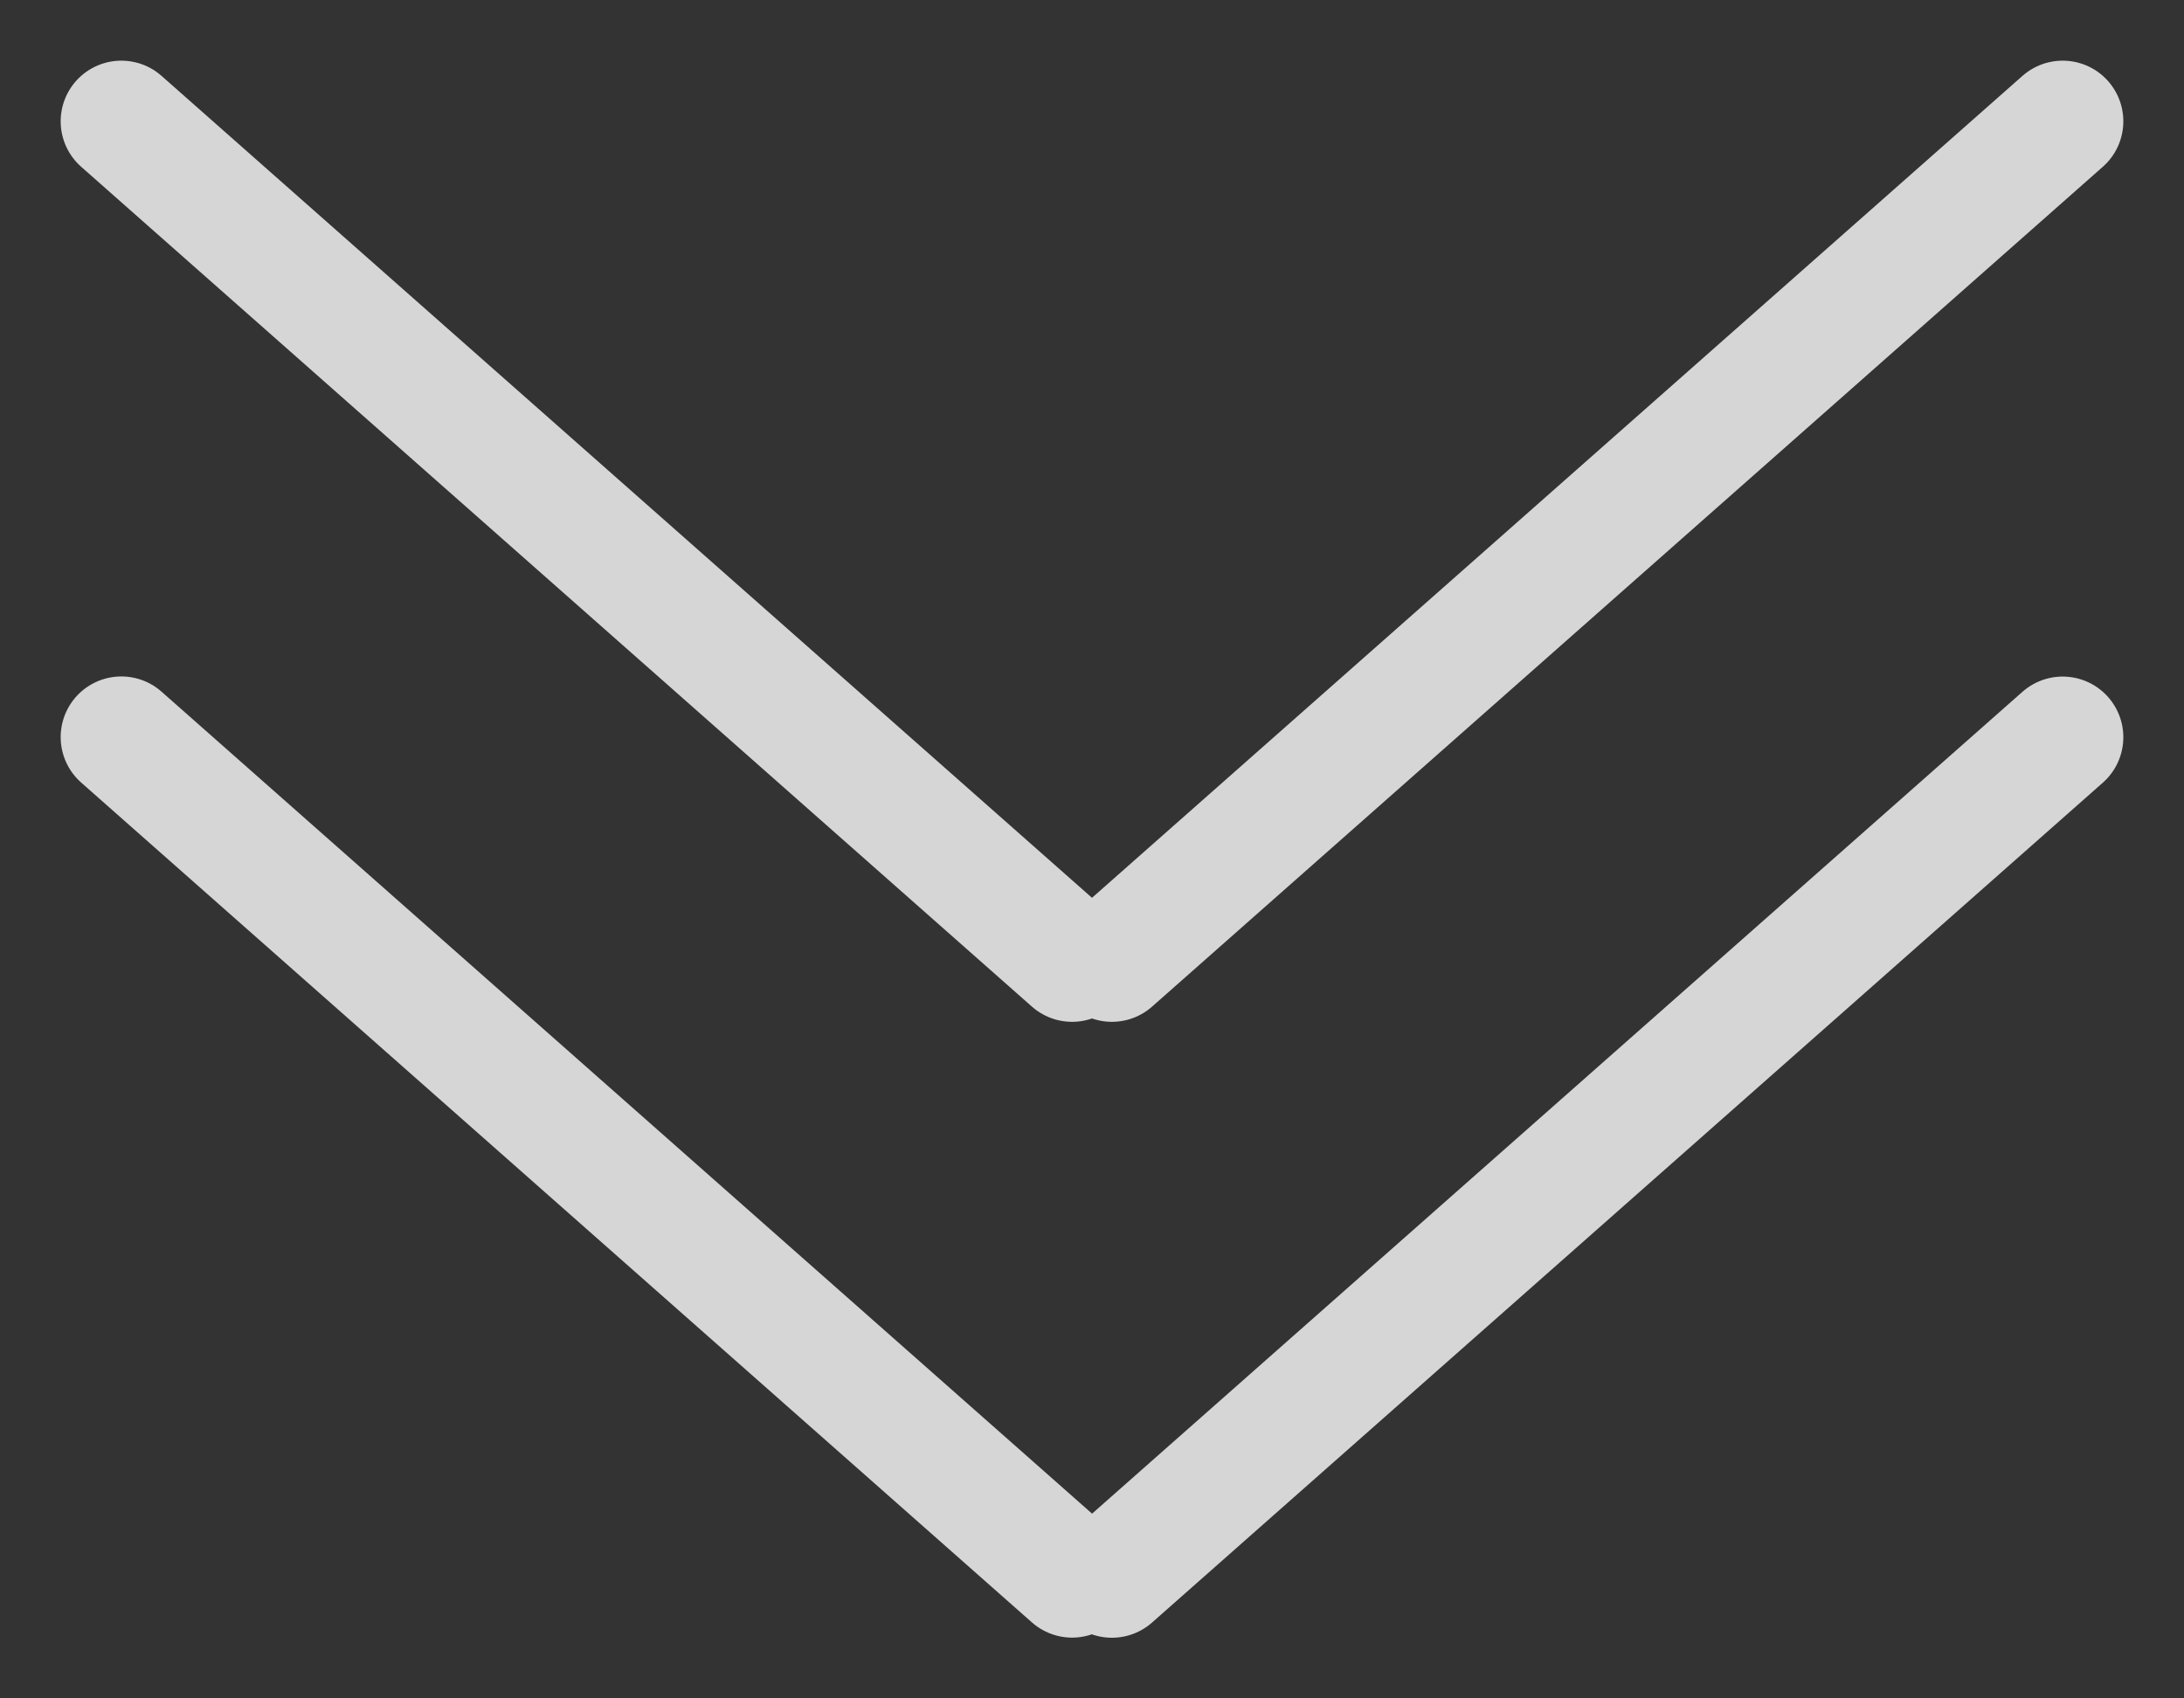
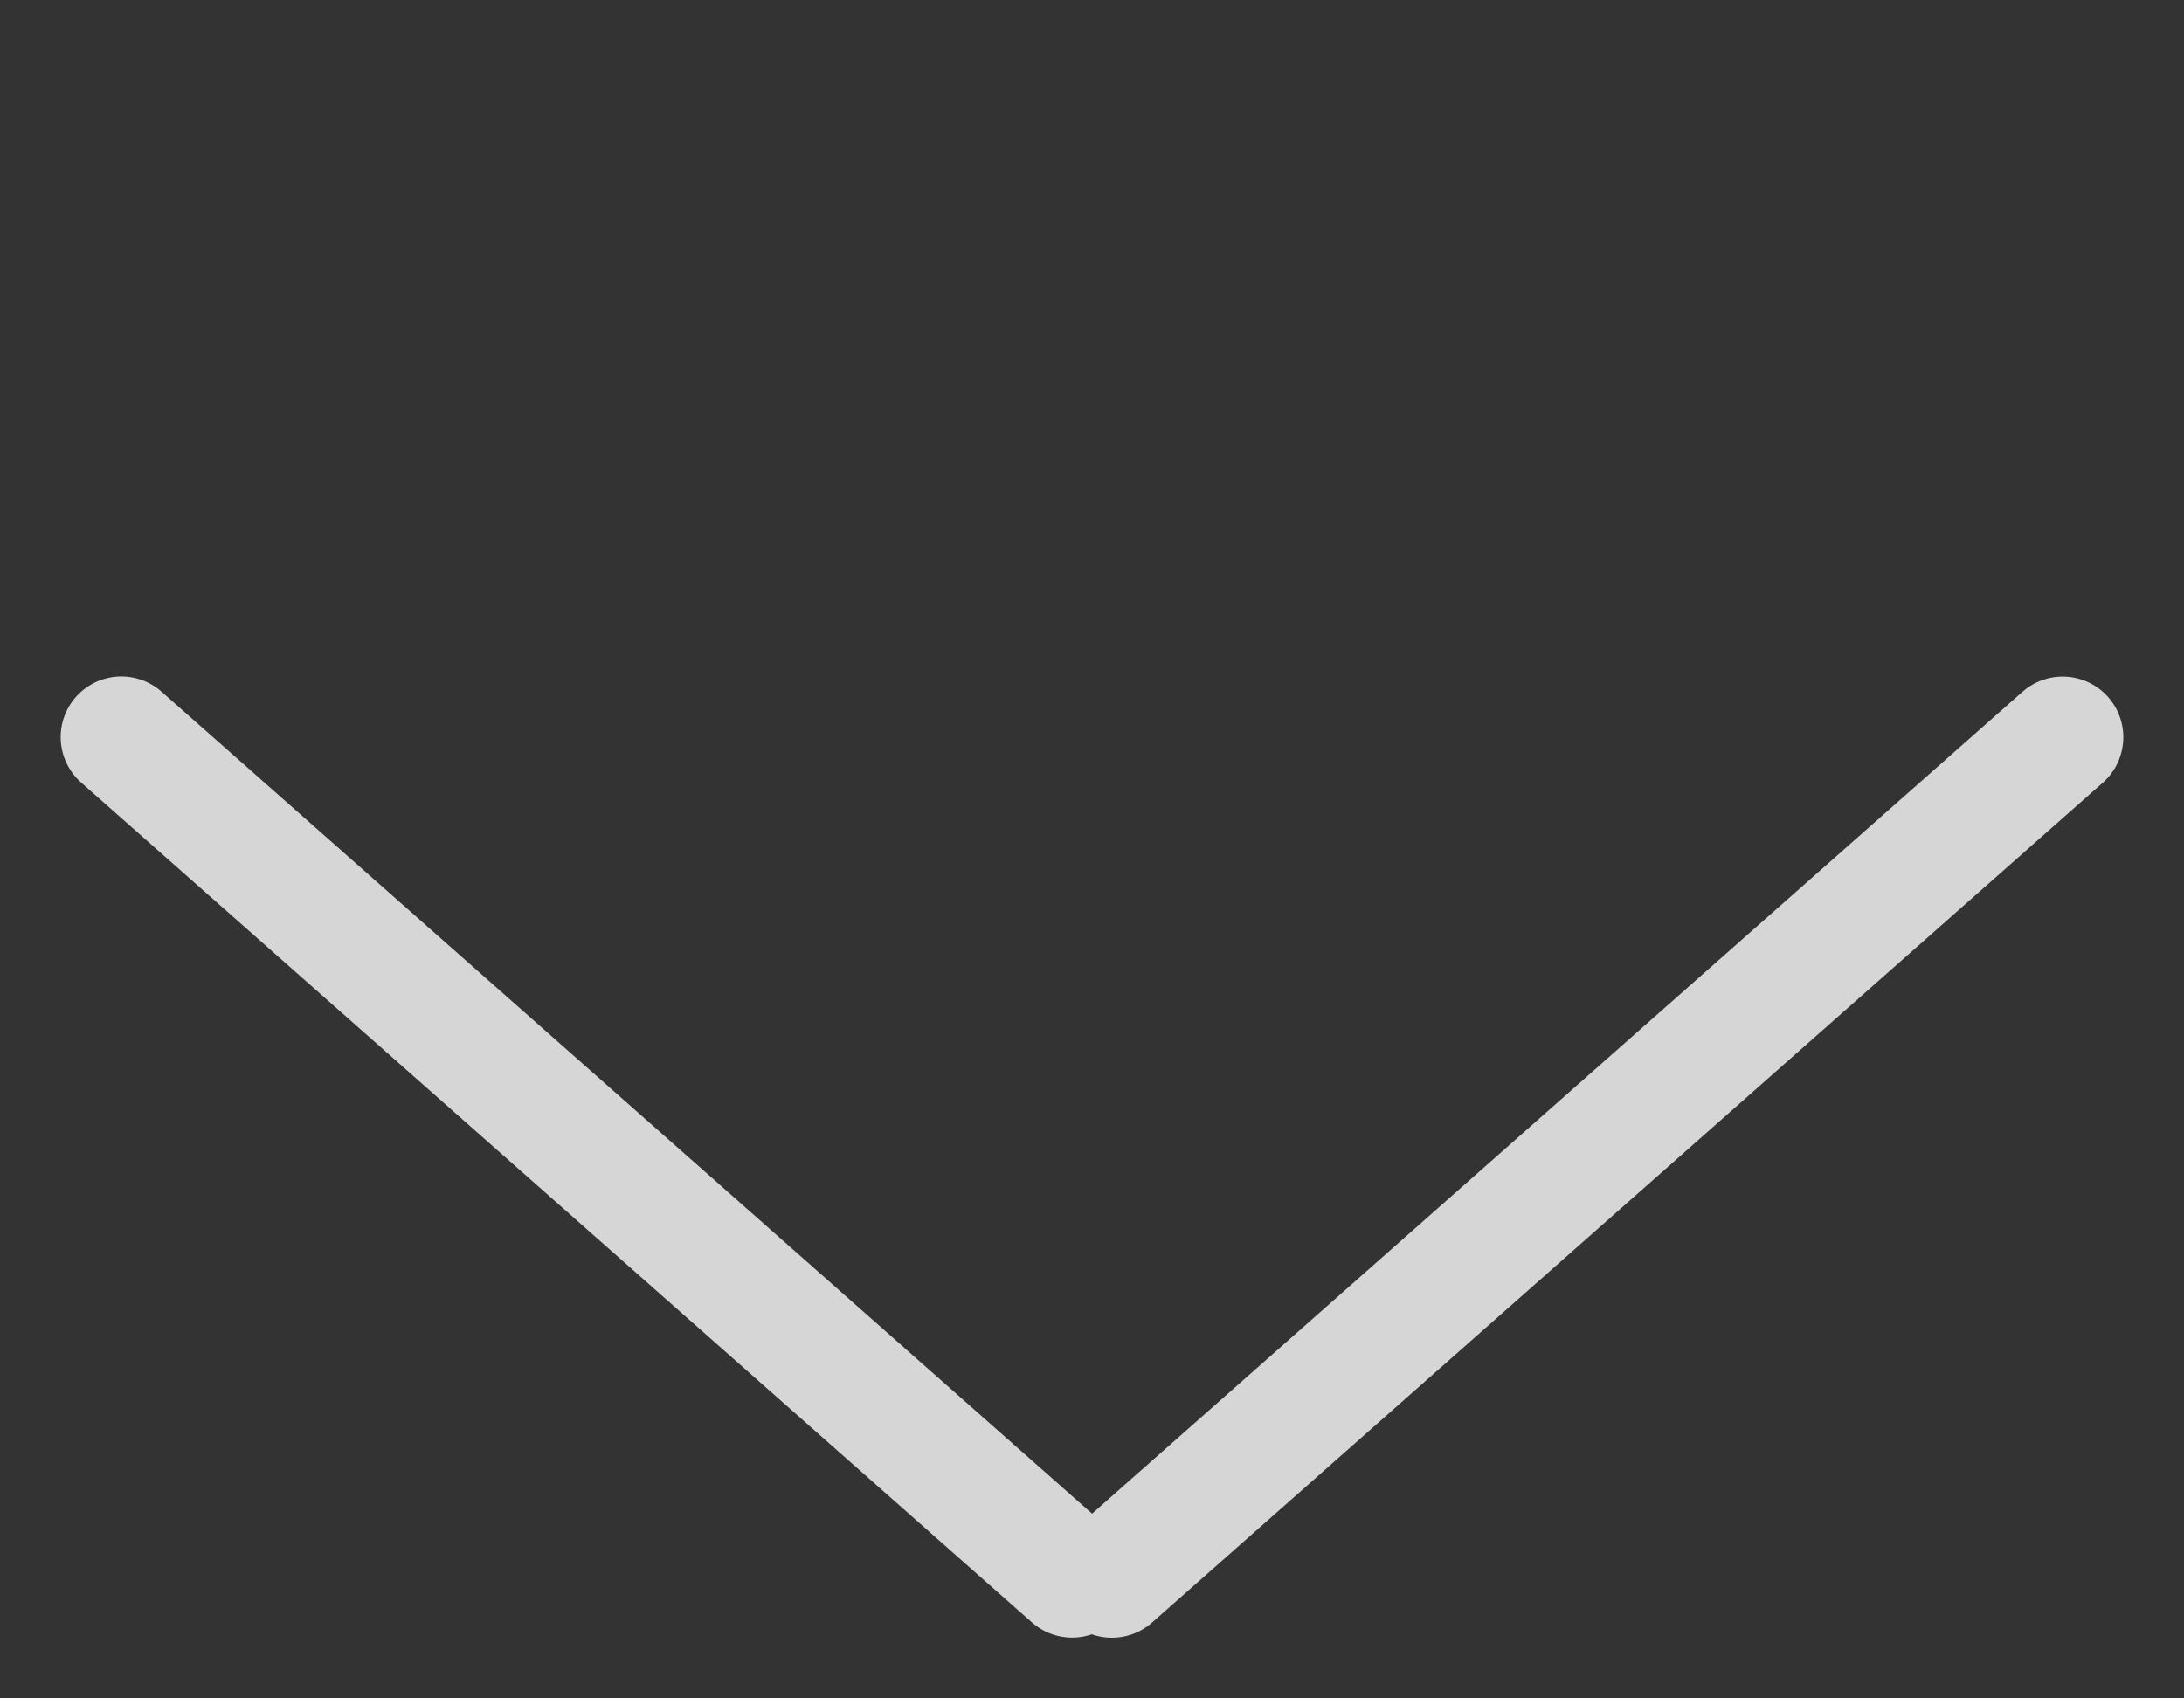
<svg xmlns="http://www.w3.org/2000/svg" width="18" height="14" viewBox="0 0 18 14" fill="none">
  <rect x="0" y="0" width="18" height="14" fill="#333333" stroke="none" />
  <g opacity="0.8">
    <path d="M1 6.076L8.836 12.999" stroke="white" stroke-linecap="round" />
    <path d="M17 6.077L9.164 13" stroke="white" stroke-linecap="round" />
-     <path d="M1 1L8.836 7.923" stroke="white" stroke-linecap="round" />
-     <path d="M17 1L9.164 7.923" stroke="white" stroke-linecap="round" />
  </g>
</svg>